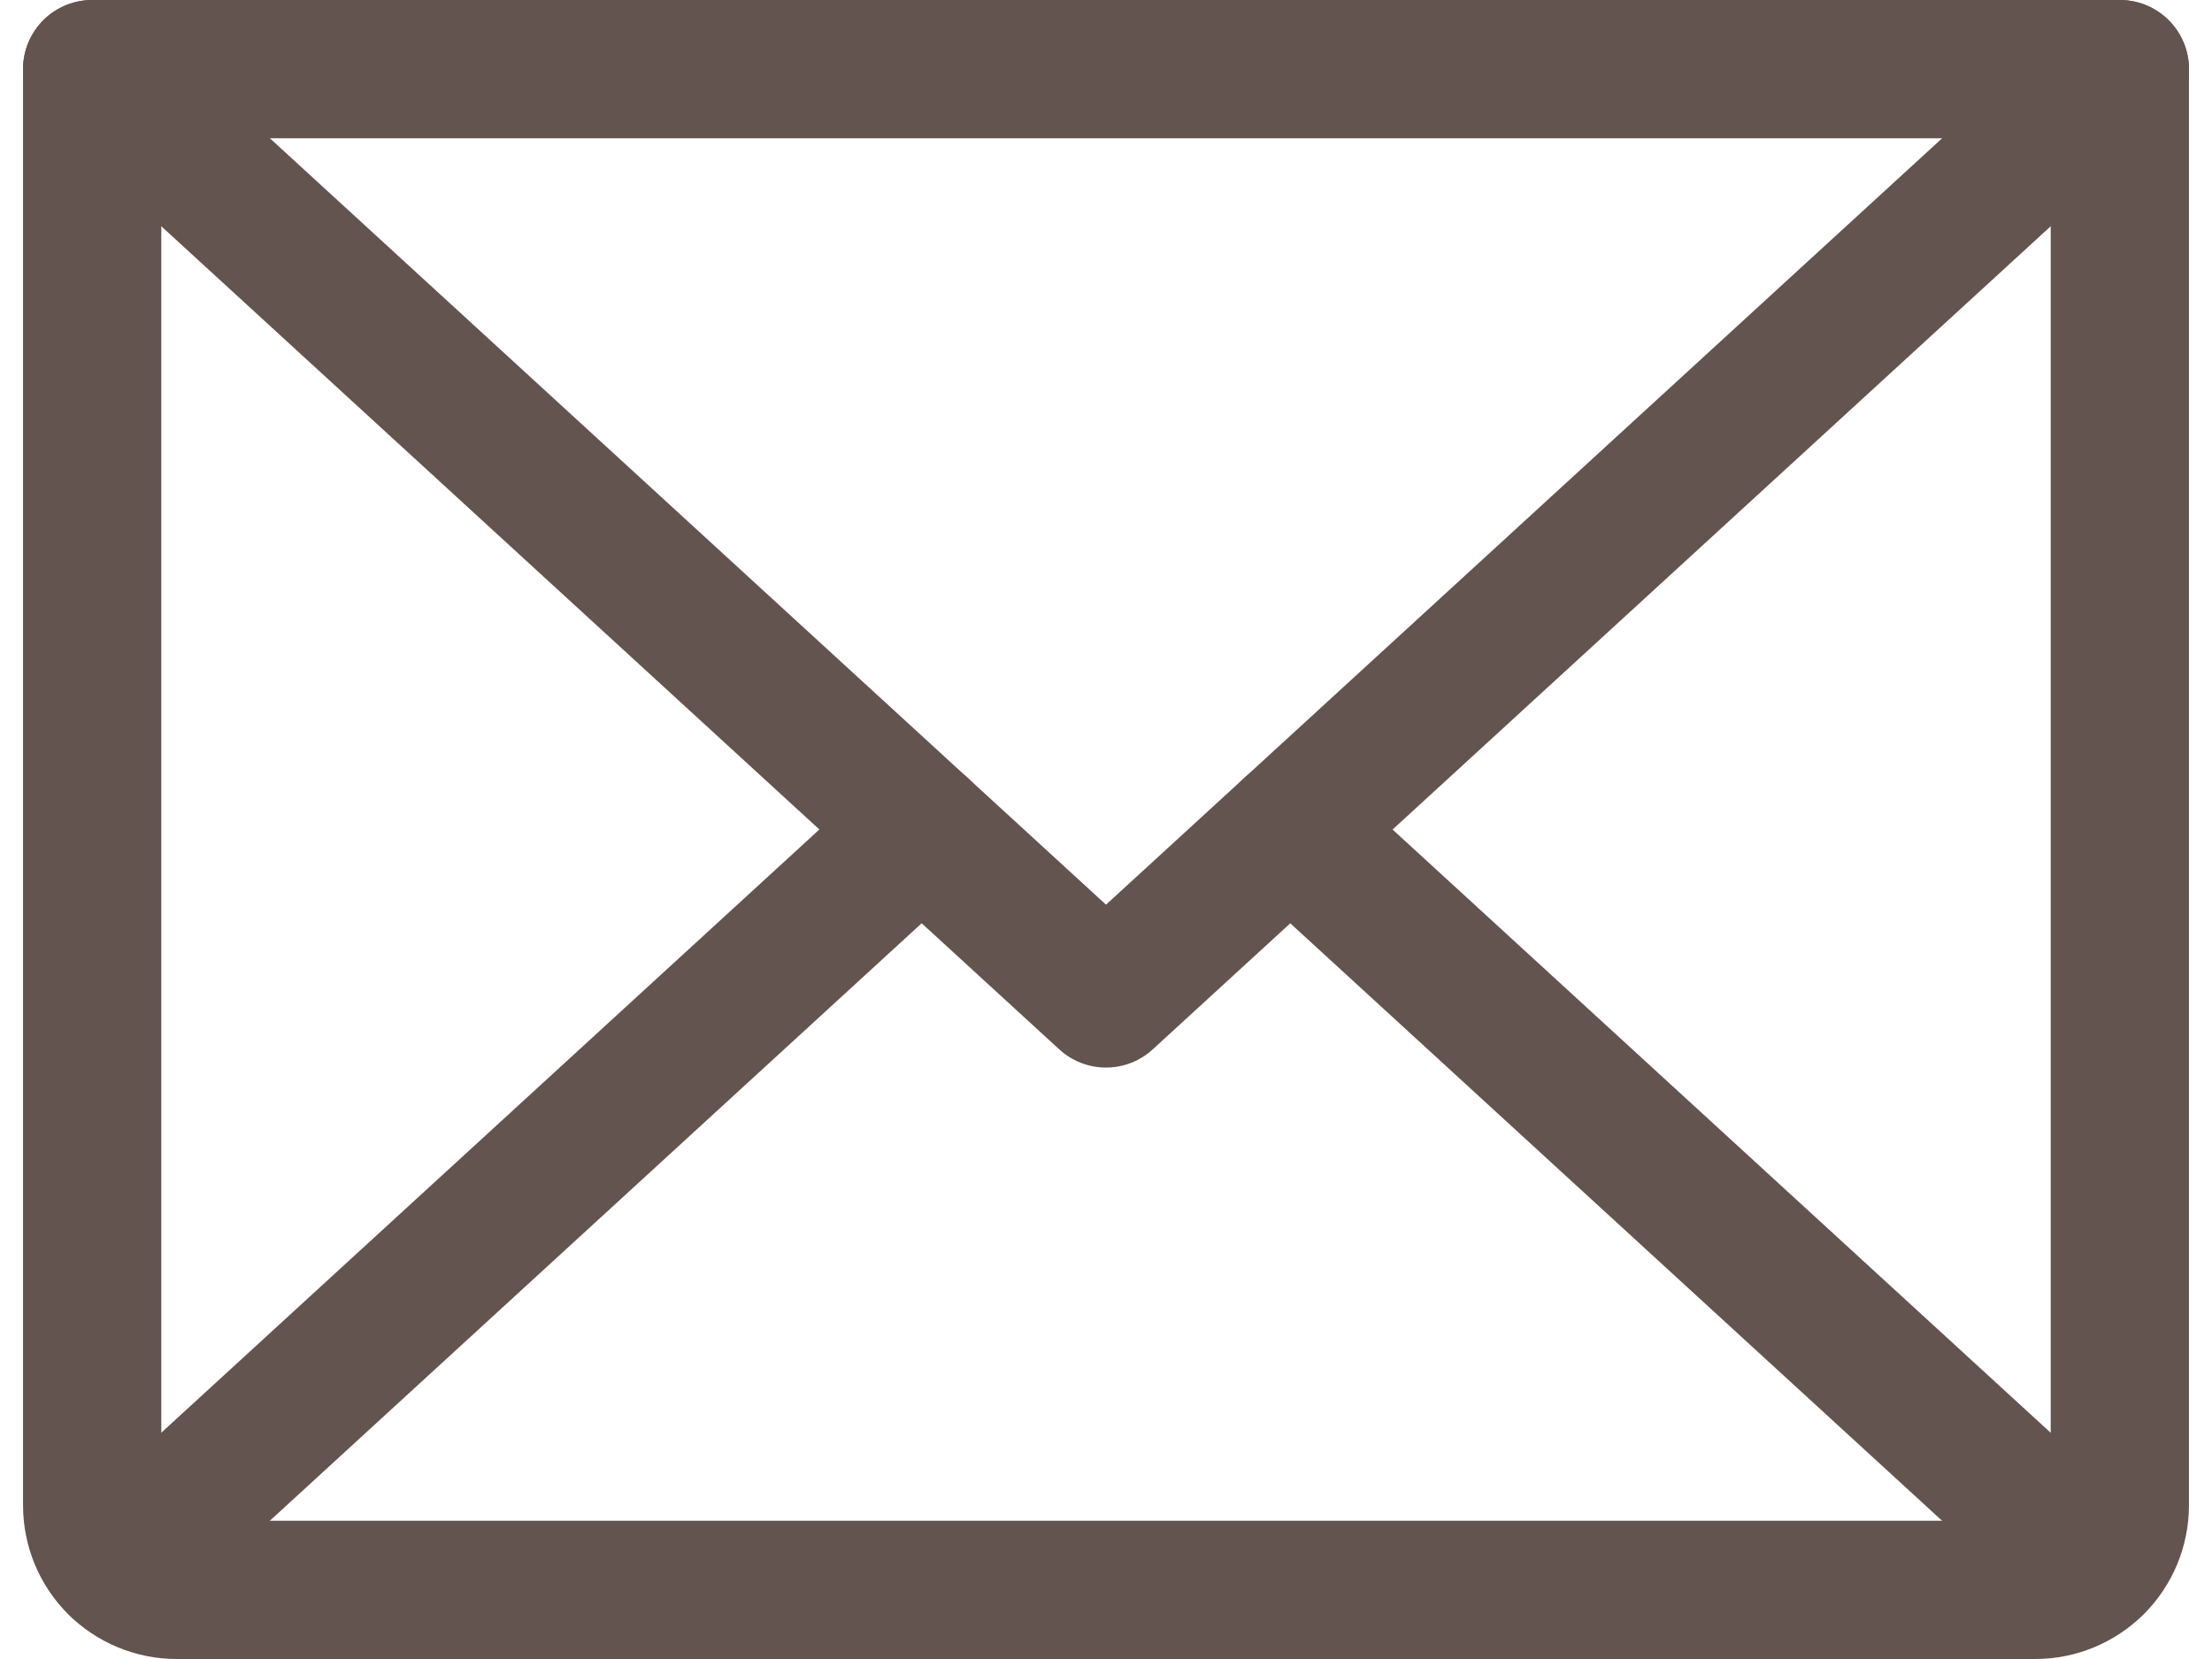
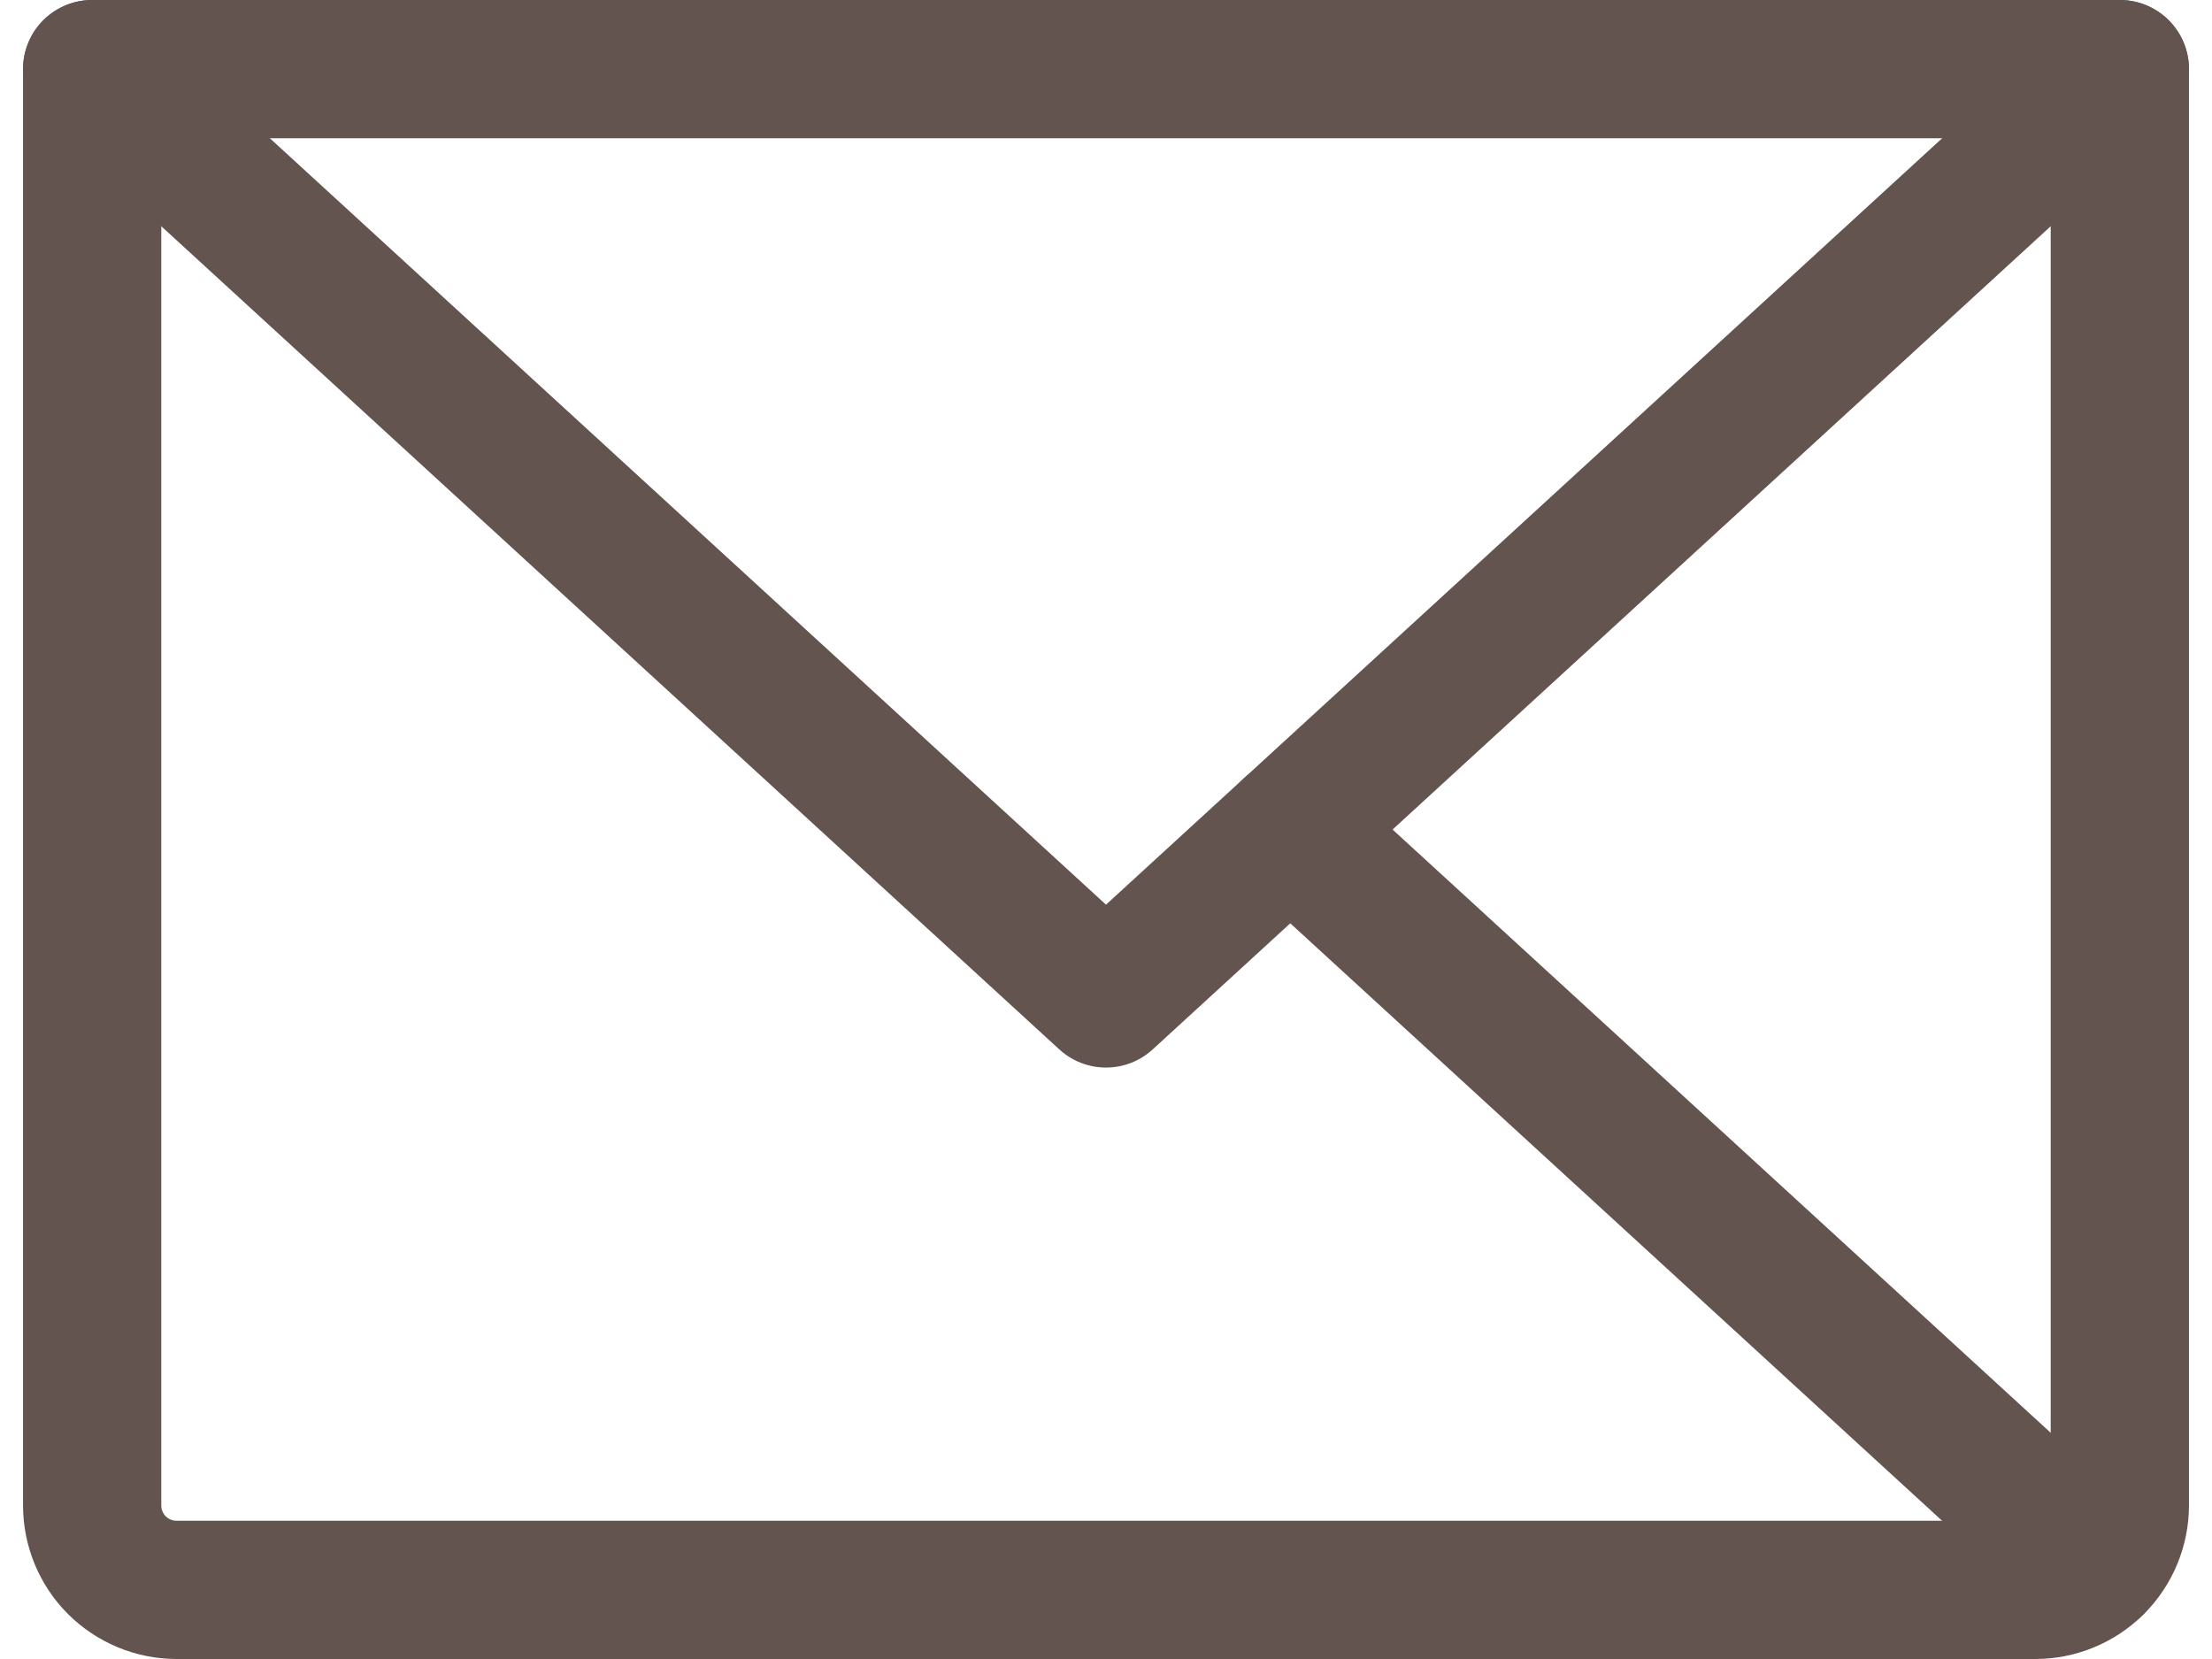
<svg xmlns="http://www.w3.org/2000/svg" width="24" height="18" viewBox="0 0 24 18" fill="none">
  <path d="M23 0.75L12 10.833L1 0.75" stroke="#635450" stroke-width="1.5" stroke-linecap="round" stroke-linejoin="round" />
  <path d="M1 0.75H23V16.333C23 16.576 22.903 16.81 22.731 16.982C22.559 17.153 22.326 17.25 22.083 17.25H1.916C1.673 17.25 1.44 17.153 1.268 16.982C1.096 16.81 1 16.576 1 16.333V0.75Z" stroke="#635450" stroke-width="1.5" stroke-linecap="round" stroke-linejoin="round" />
-   <path d="M10 9L1.282 16.991" stroke="#635450" stroke-width="1.5" stroke-linecap="round" stroke-linejoin="round" />
  <path d="M22.717 16.991L13.999 9" stroke="#635450" stroke-width="1.5" stroke-linecap="round" stroke-linejoin="round" />
</svg>